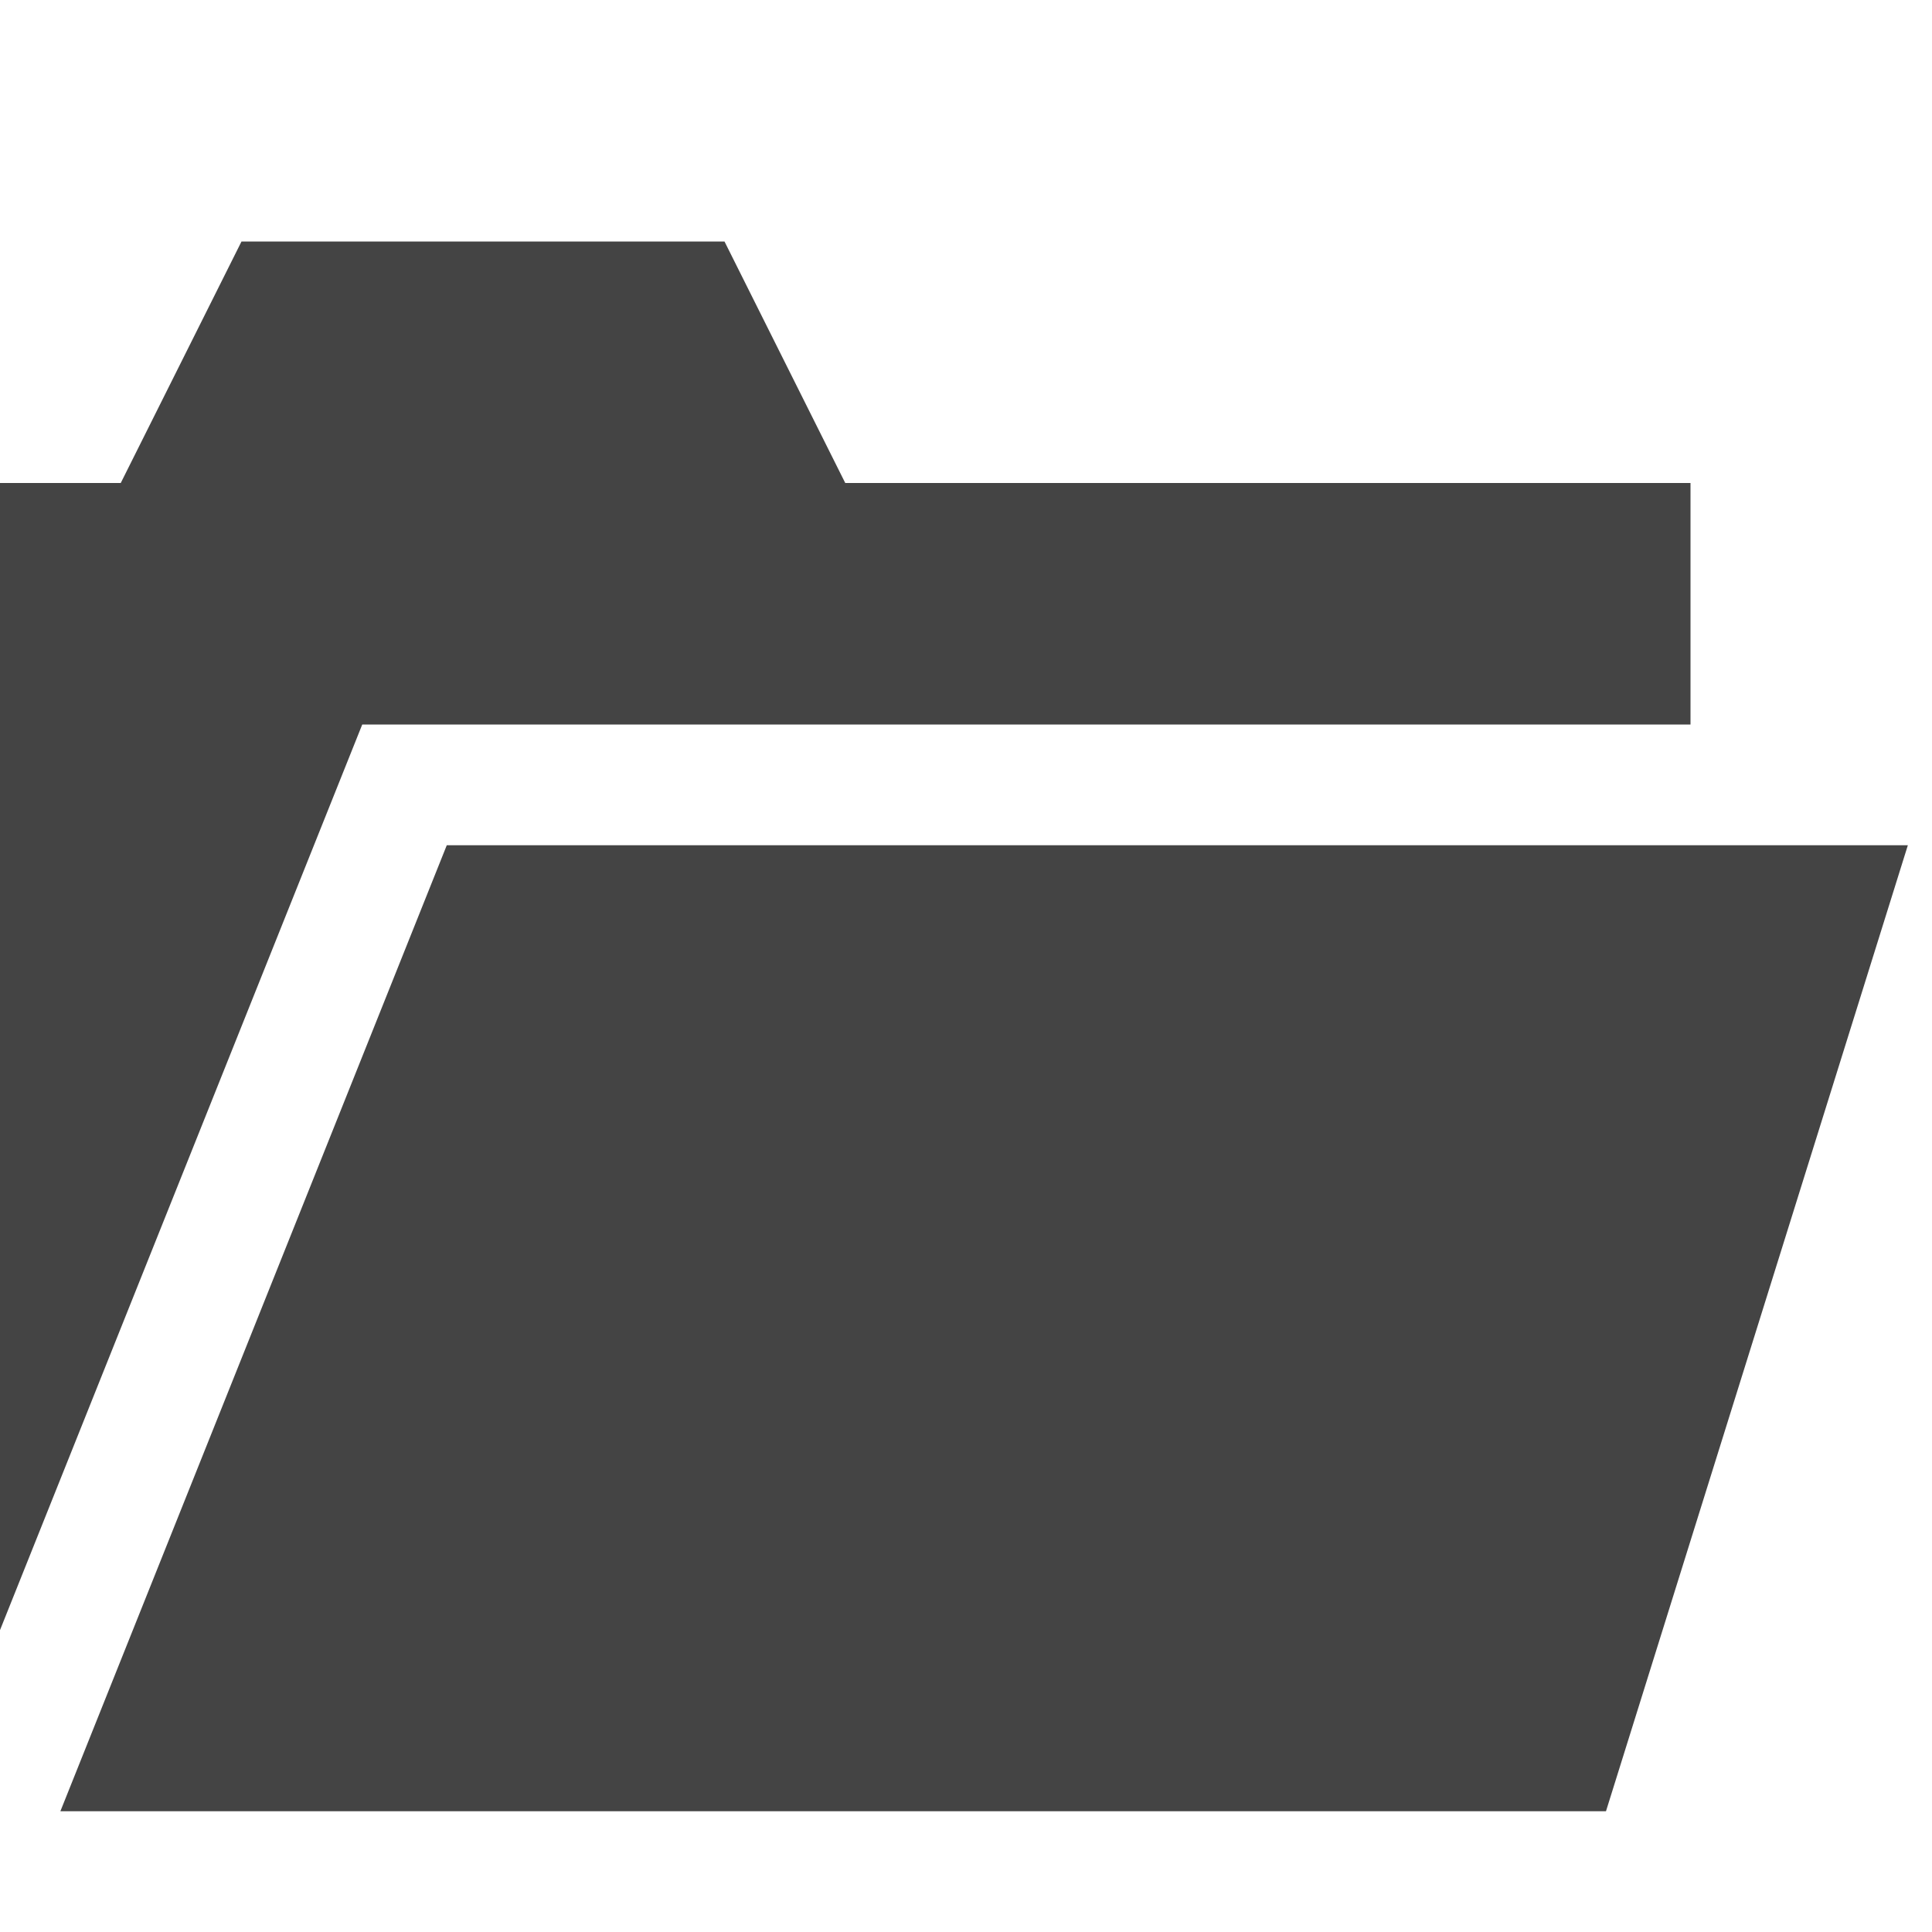
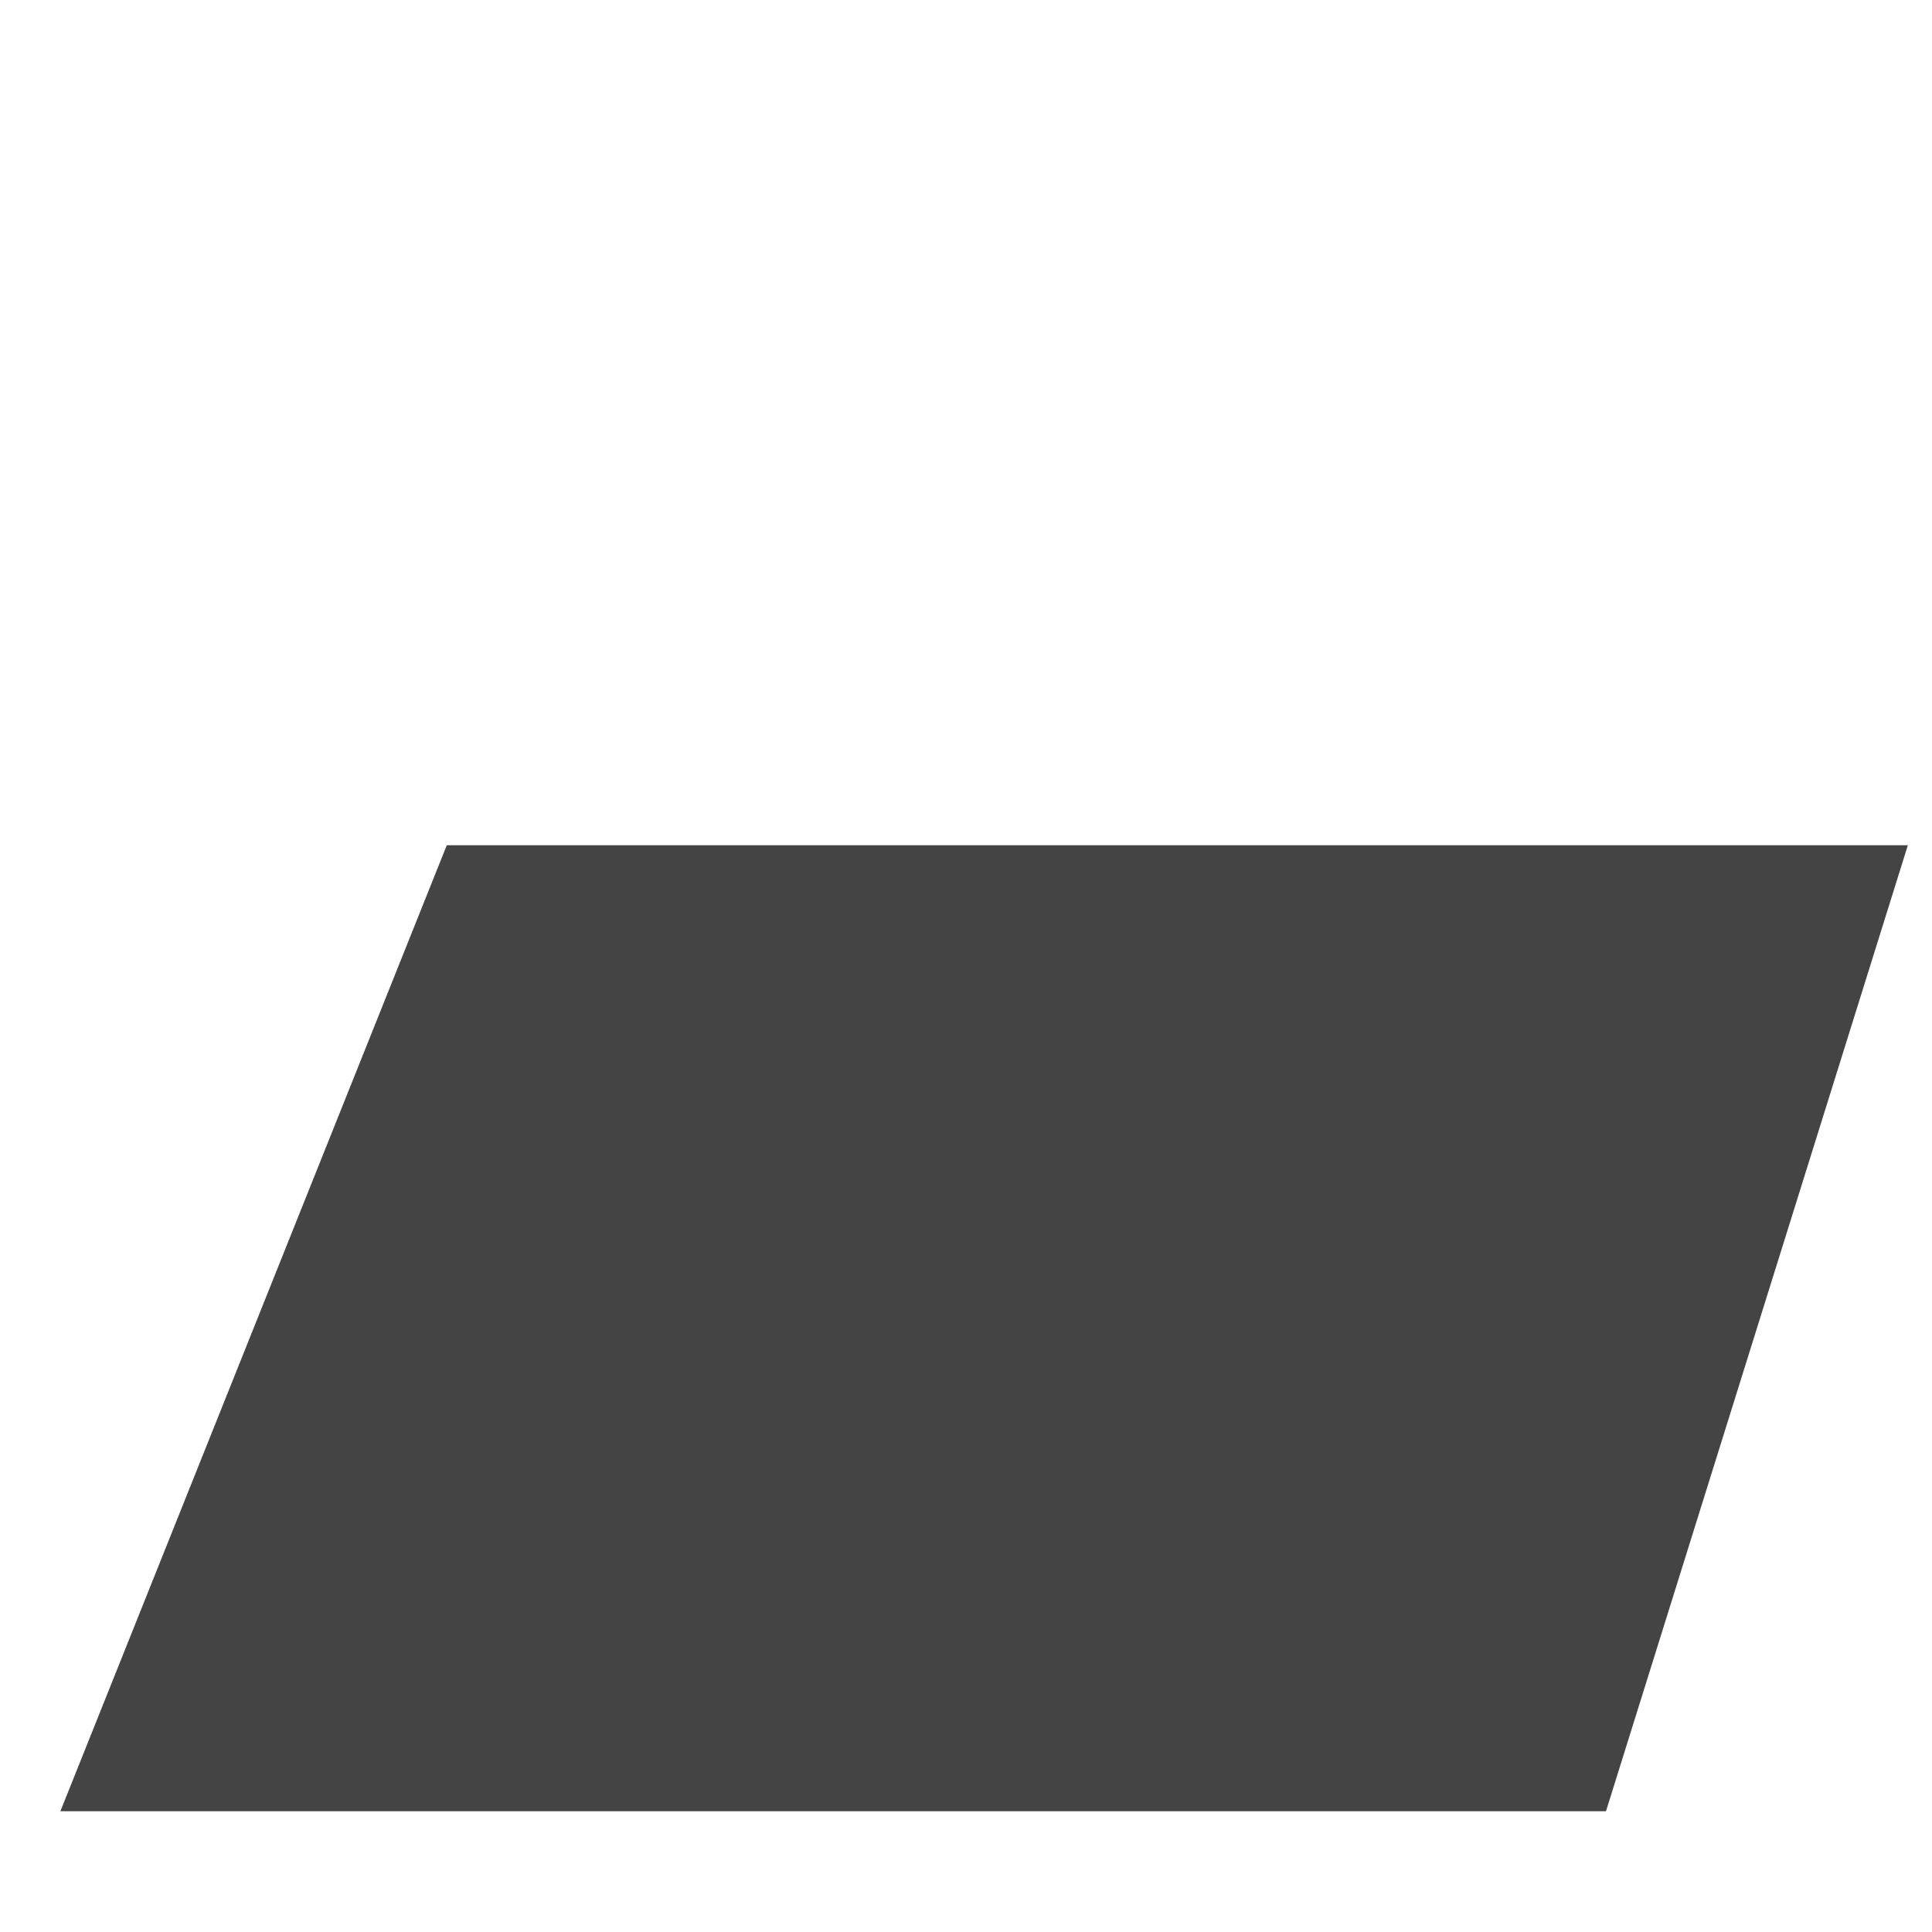
<svg xmlns="http://www.w3.org/2000/svg" width="800px" height="800px" viewBox="0 0 16 16" version="1.1">
-   <path fill="#444" d="M14 6v-2h-7l-1-2h-4l-1 2h-1v9.5l3-7.5z" />
  <path fill="#444" d="M3.7 7l-3.2 8h12.8l2.5-8z" />
</svg>